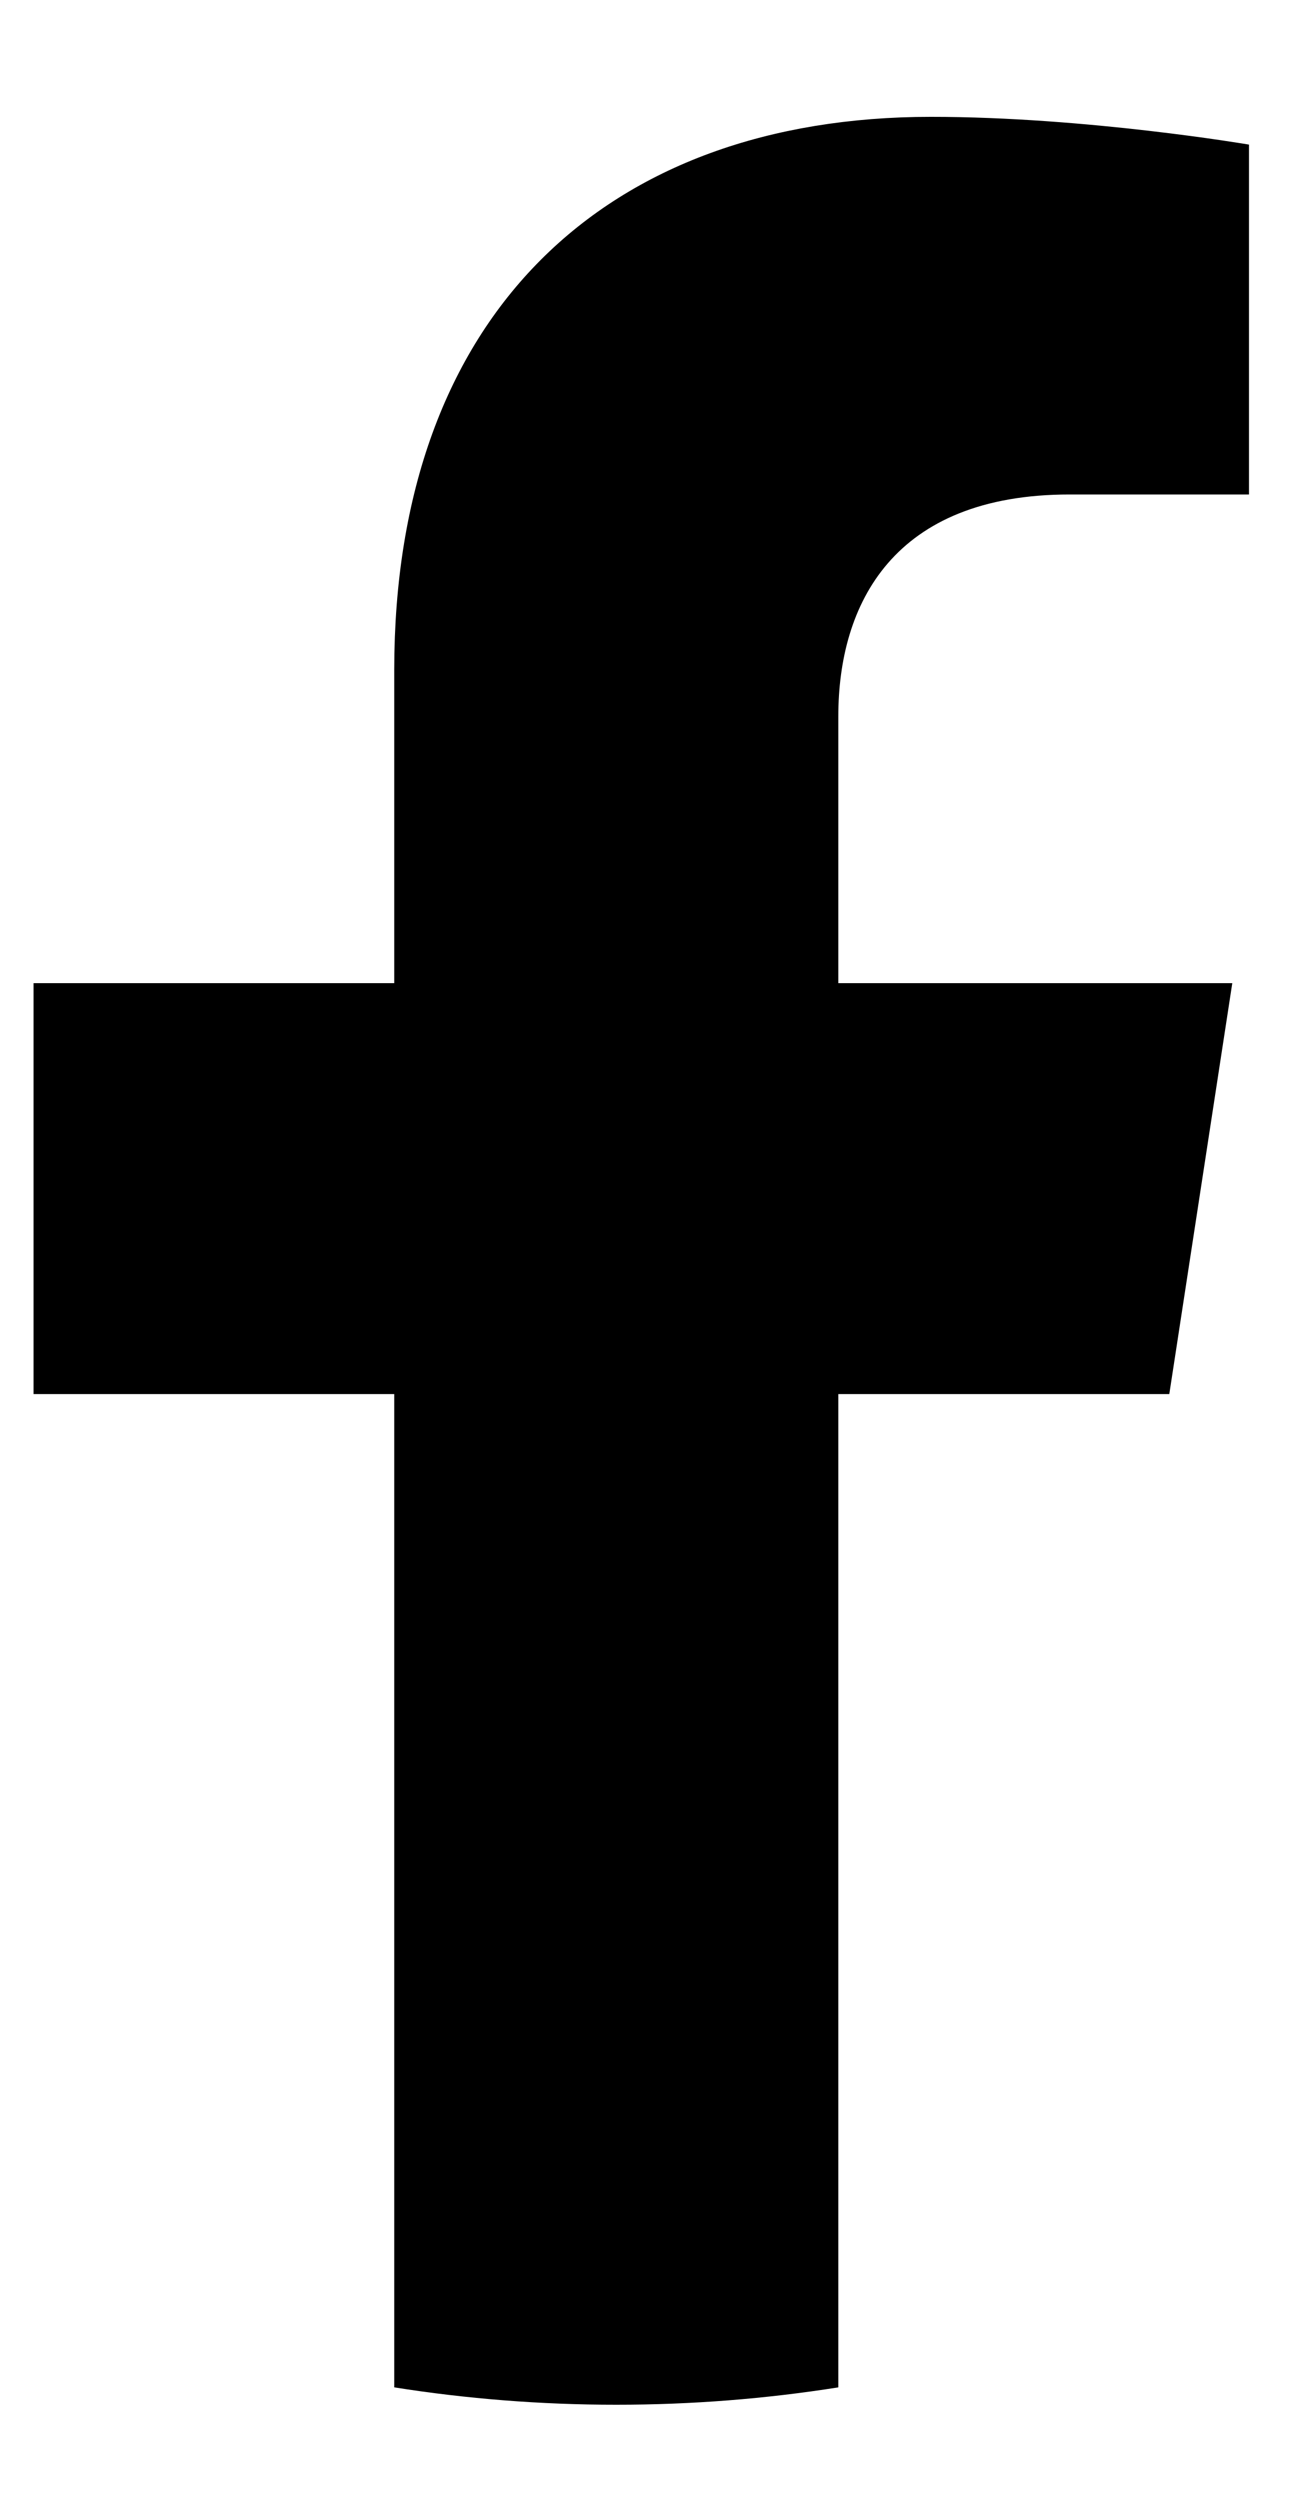
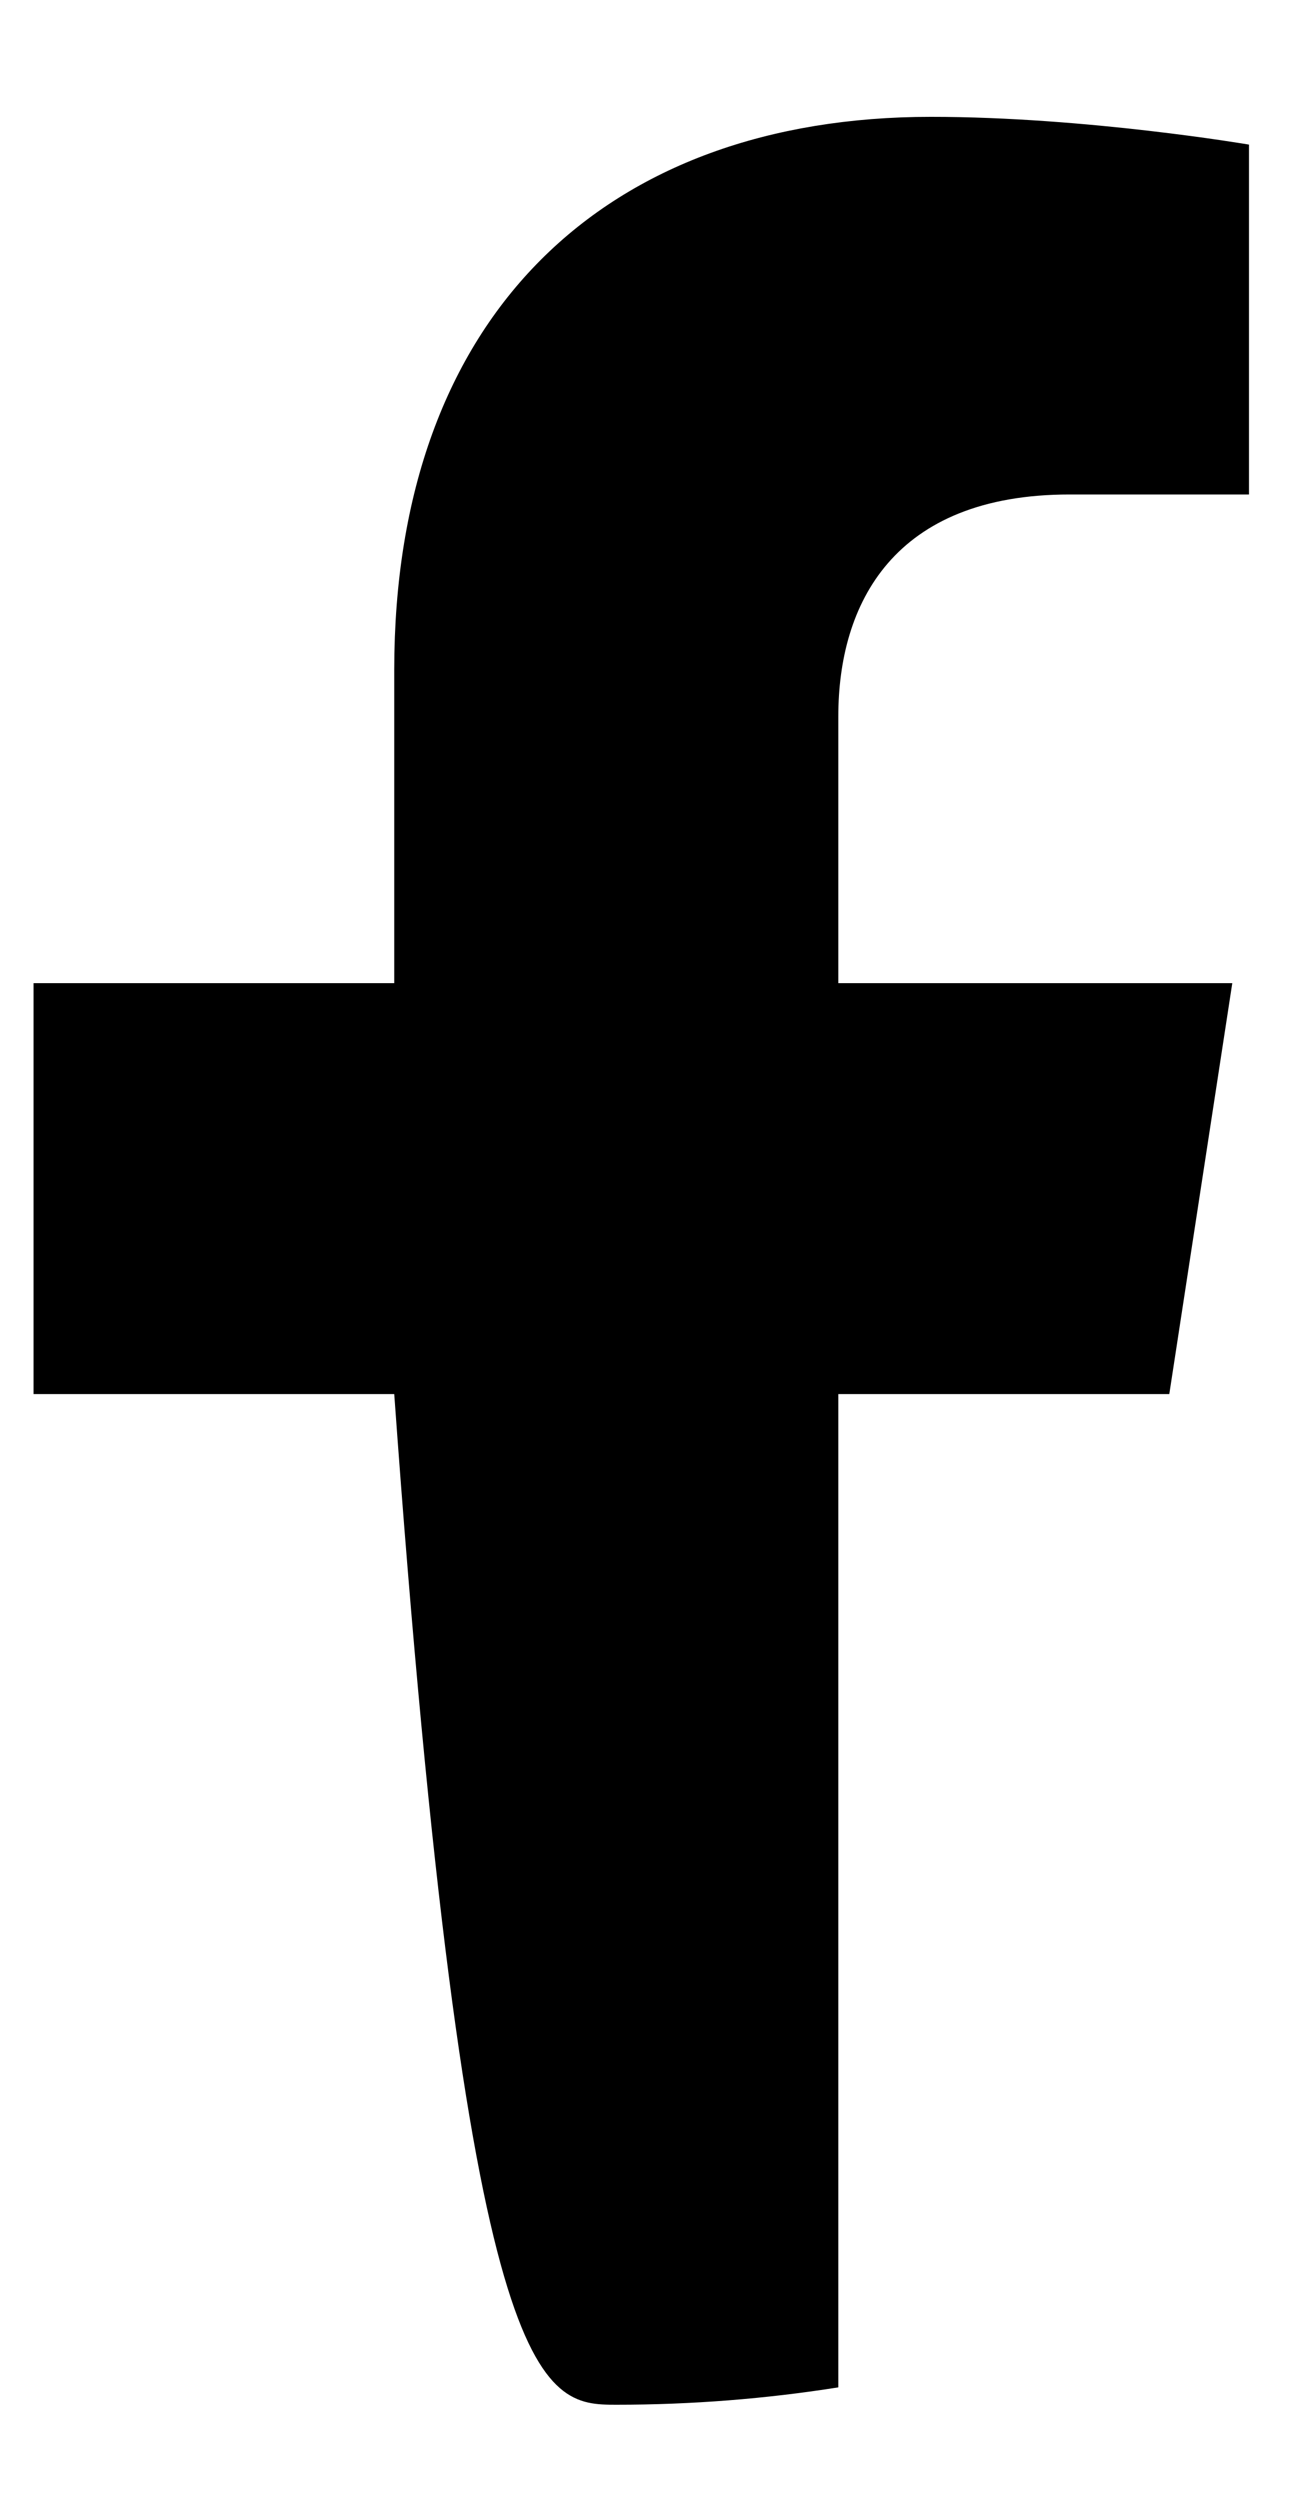
<svg xmlns="http://www.w3.org/2000/svg" width="10" height="19" viewBox="0 0 10 19" fill="none">
-   <path d="M8.892 10.595L9.371 7.472H6.375V5.445C6.375 4.59 6.793 3.758 8.135 3.758H9.498V1.099C9.498 1.099 8.261 0.888 7.079 0.888C4.611 0.888 2.998 2.384 2.998 5.091V7.472H0.255V10.595H2.998V18.144C3.548 18.231 4.112 18.276 4.686 18.276C5.261 18.276 5.825 18.231 6.375 18.144V10.595H8.892Z" fill="black" />
+   <path d="M8.892 10.595L9.371 7.472H6.375V5.445C6.375 4.59 6.793 3.758 8.135 3.758H9.498V1.099C9.498 1.099 8.261 0.888 7.079 0.888C4.611 0.888 2.998 2.384 2.998 5.091V7.472H0.255V10.595H2.998C3.548 18.231 4.112 18.276 4.686 18.276C5.261 18.276 5.825 18.231 6.375 18.144V10.595H8.892Z" fill="black" />
</svg>